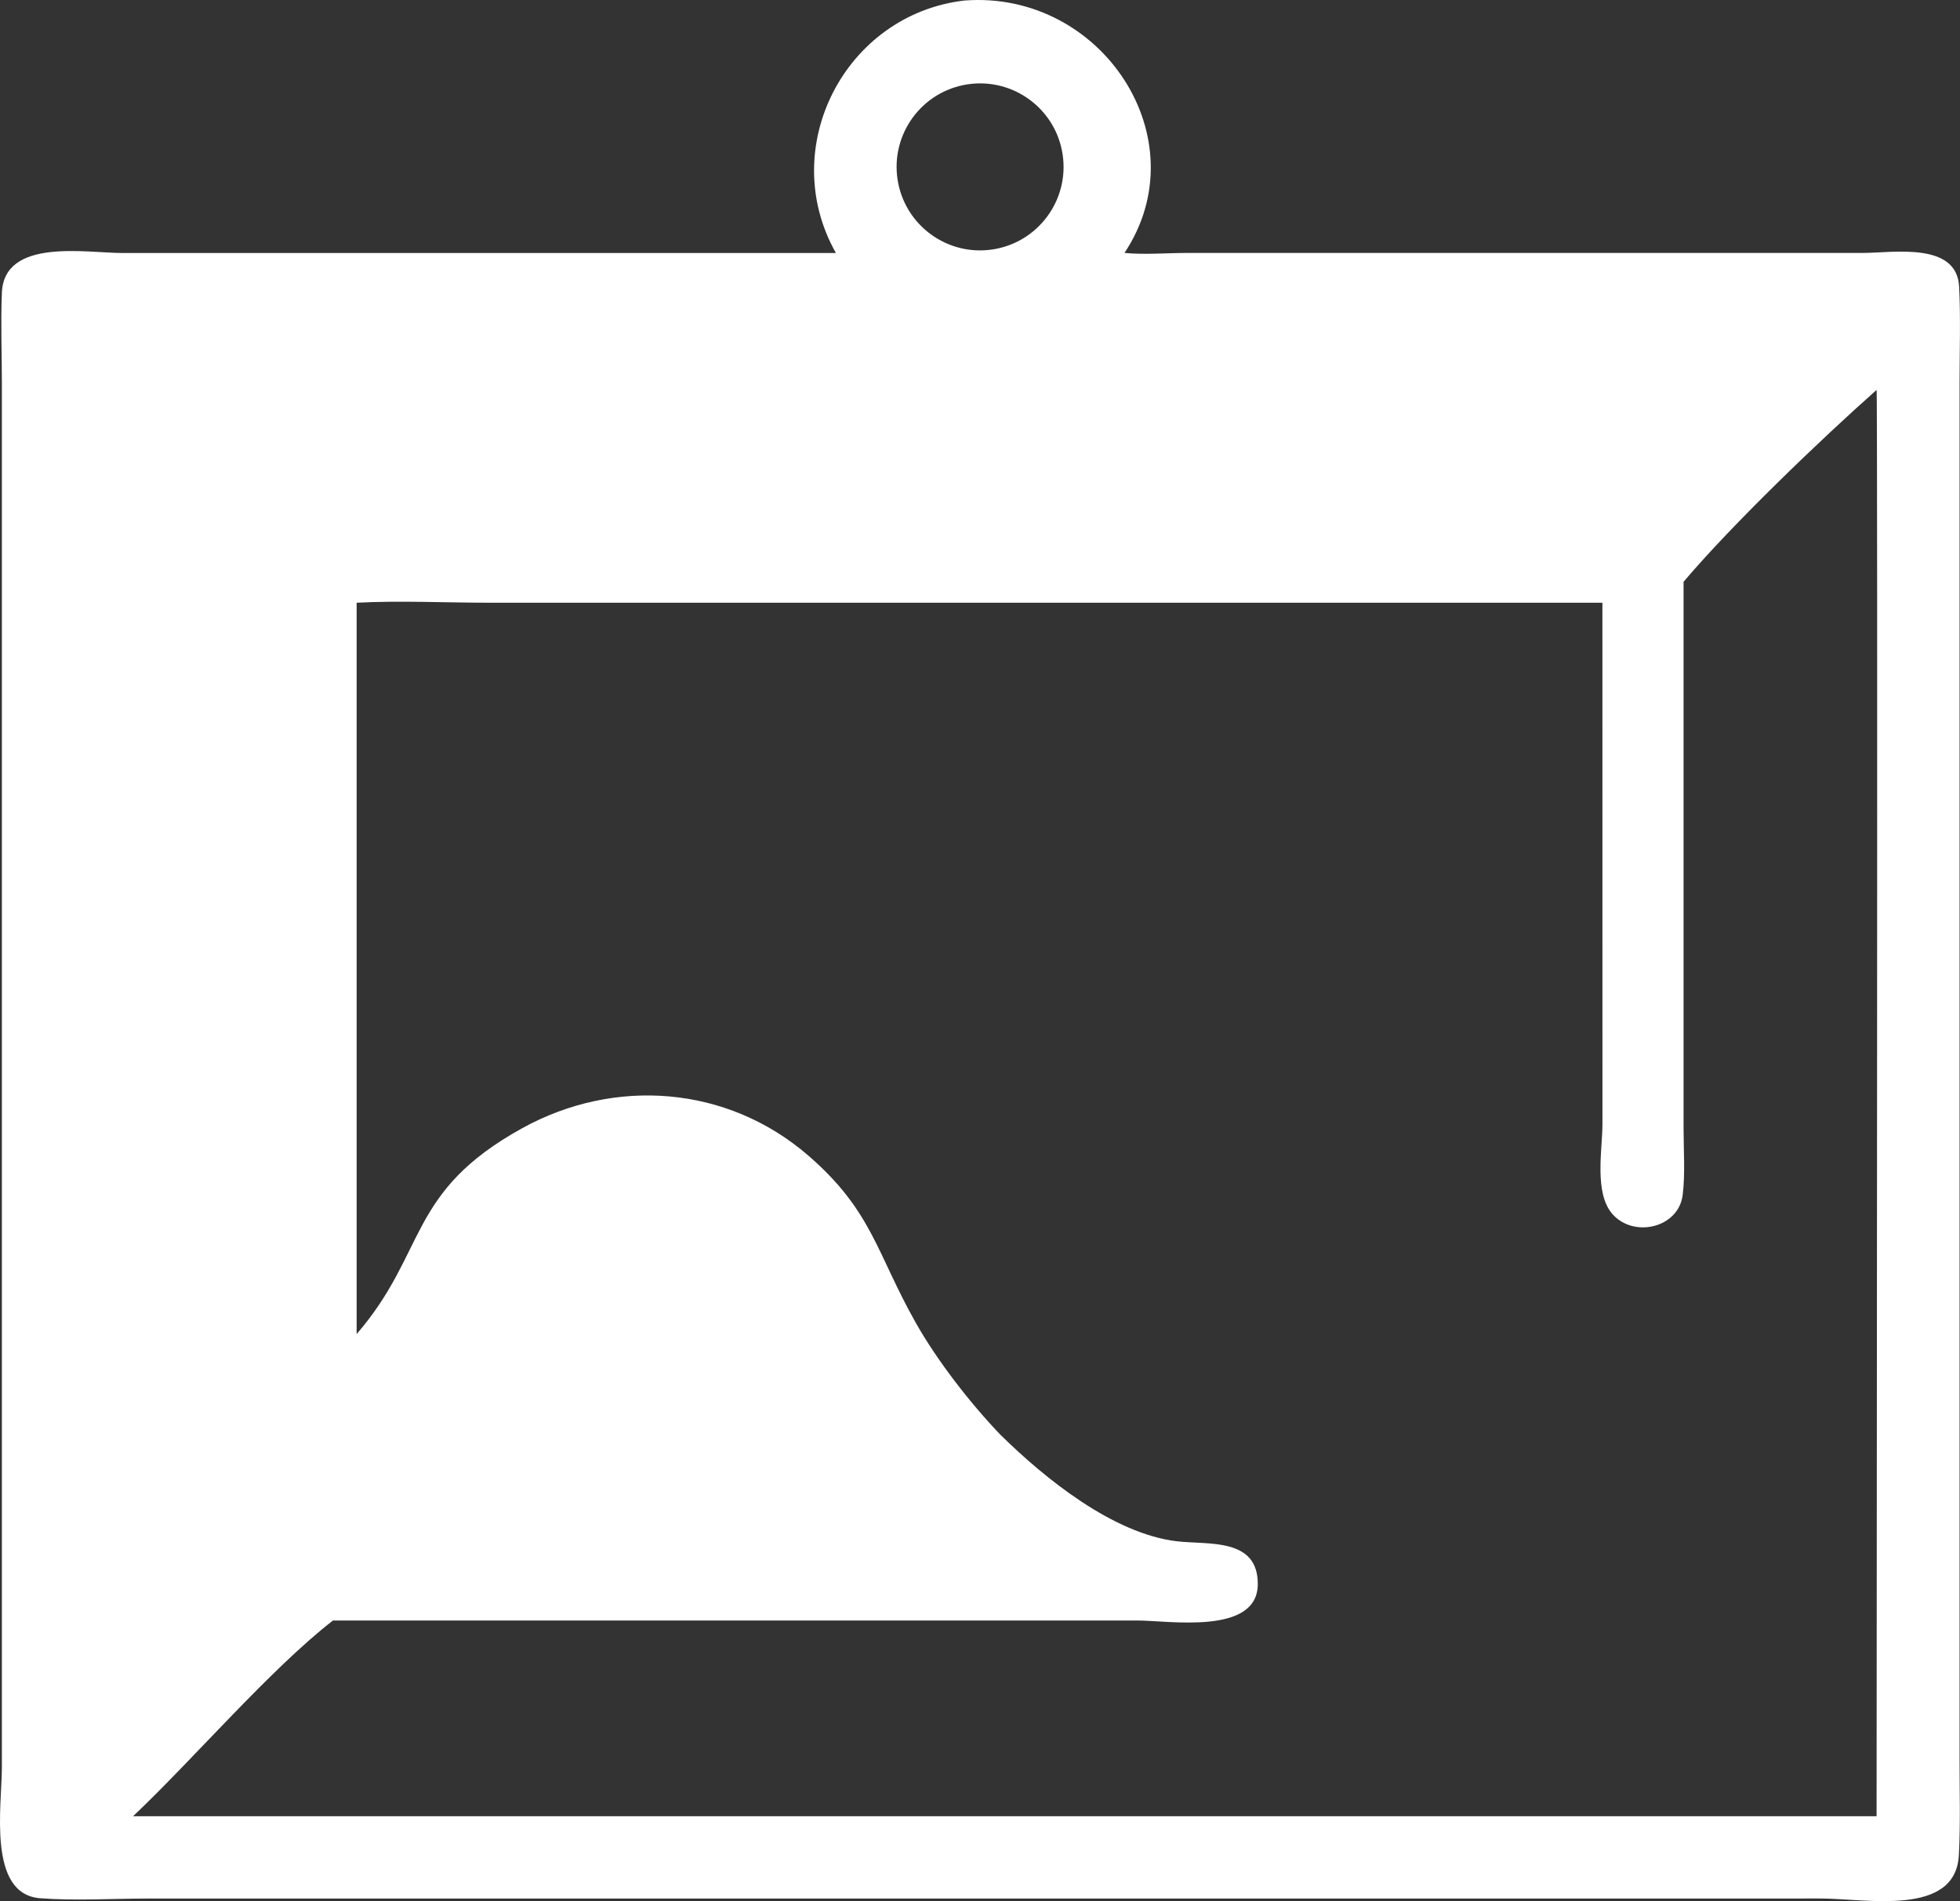
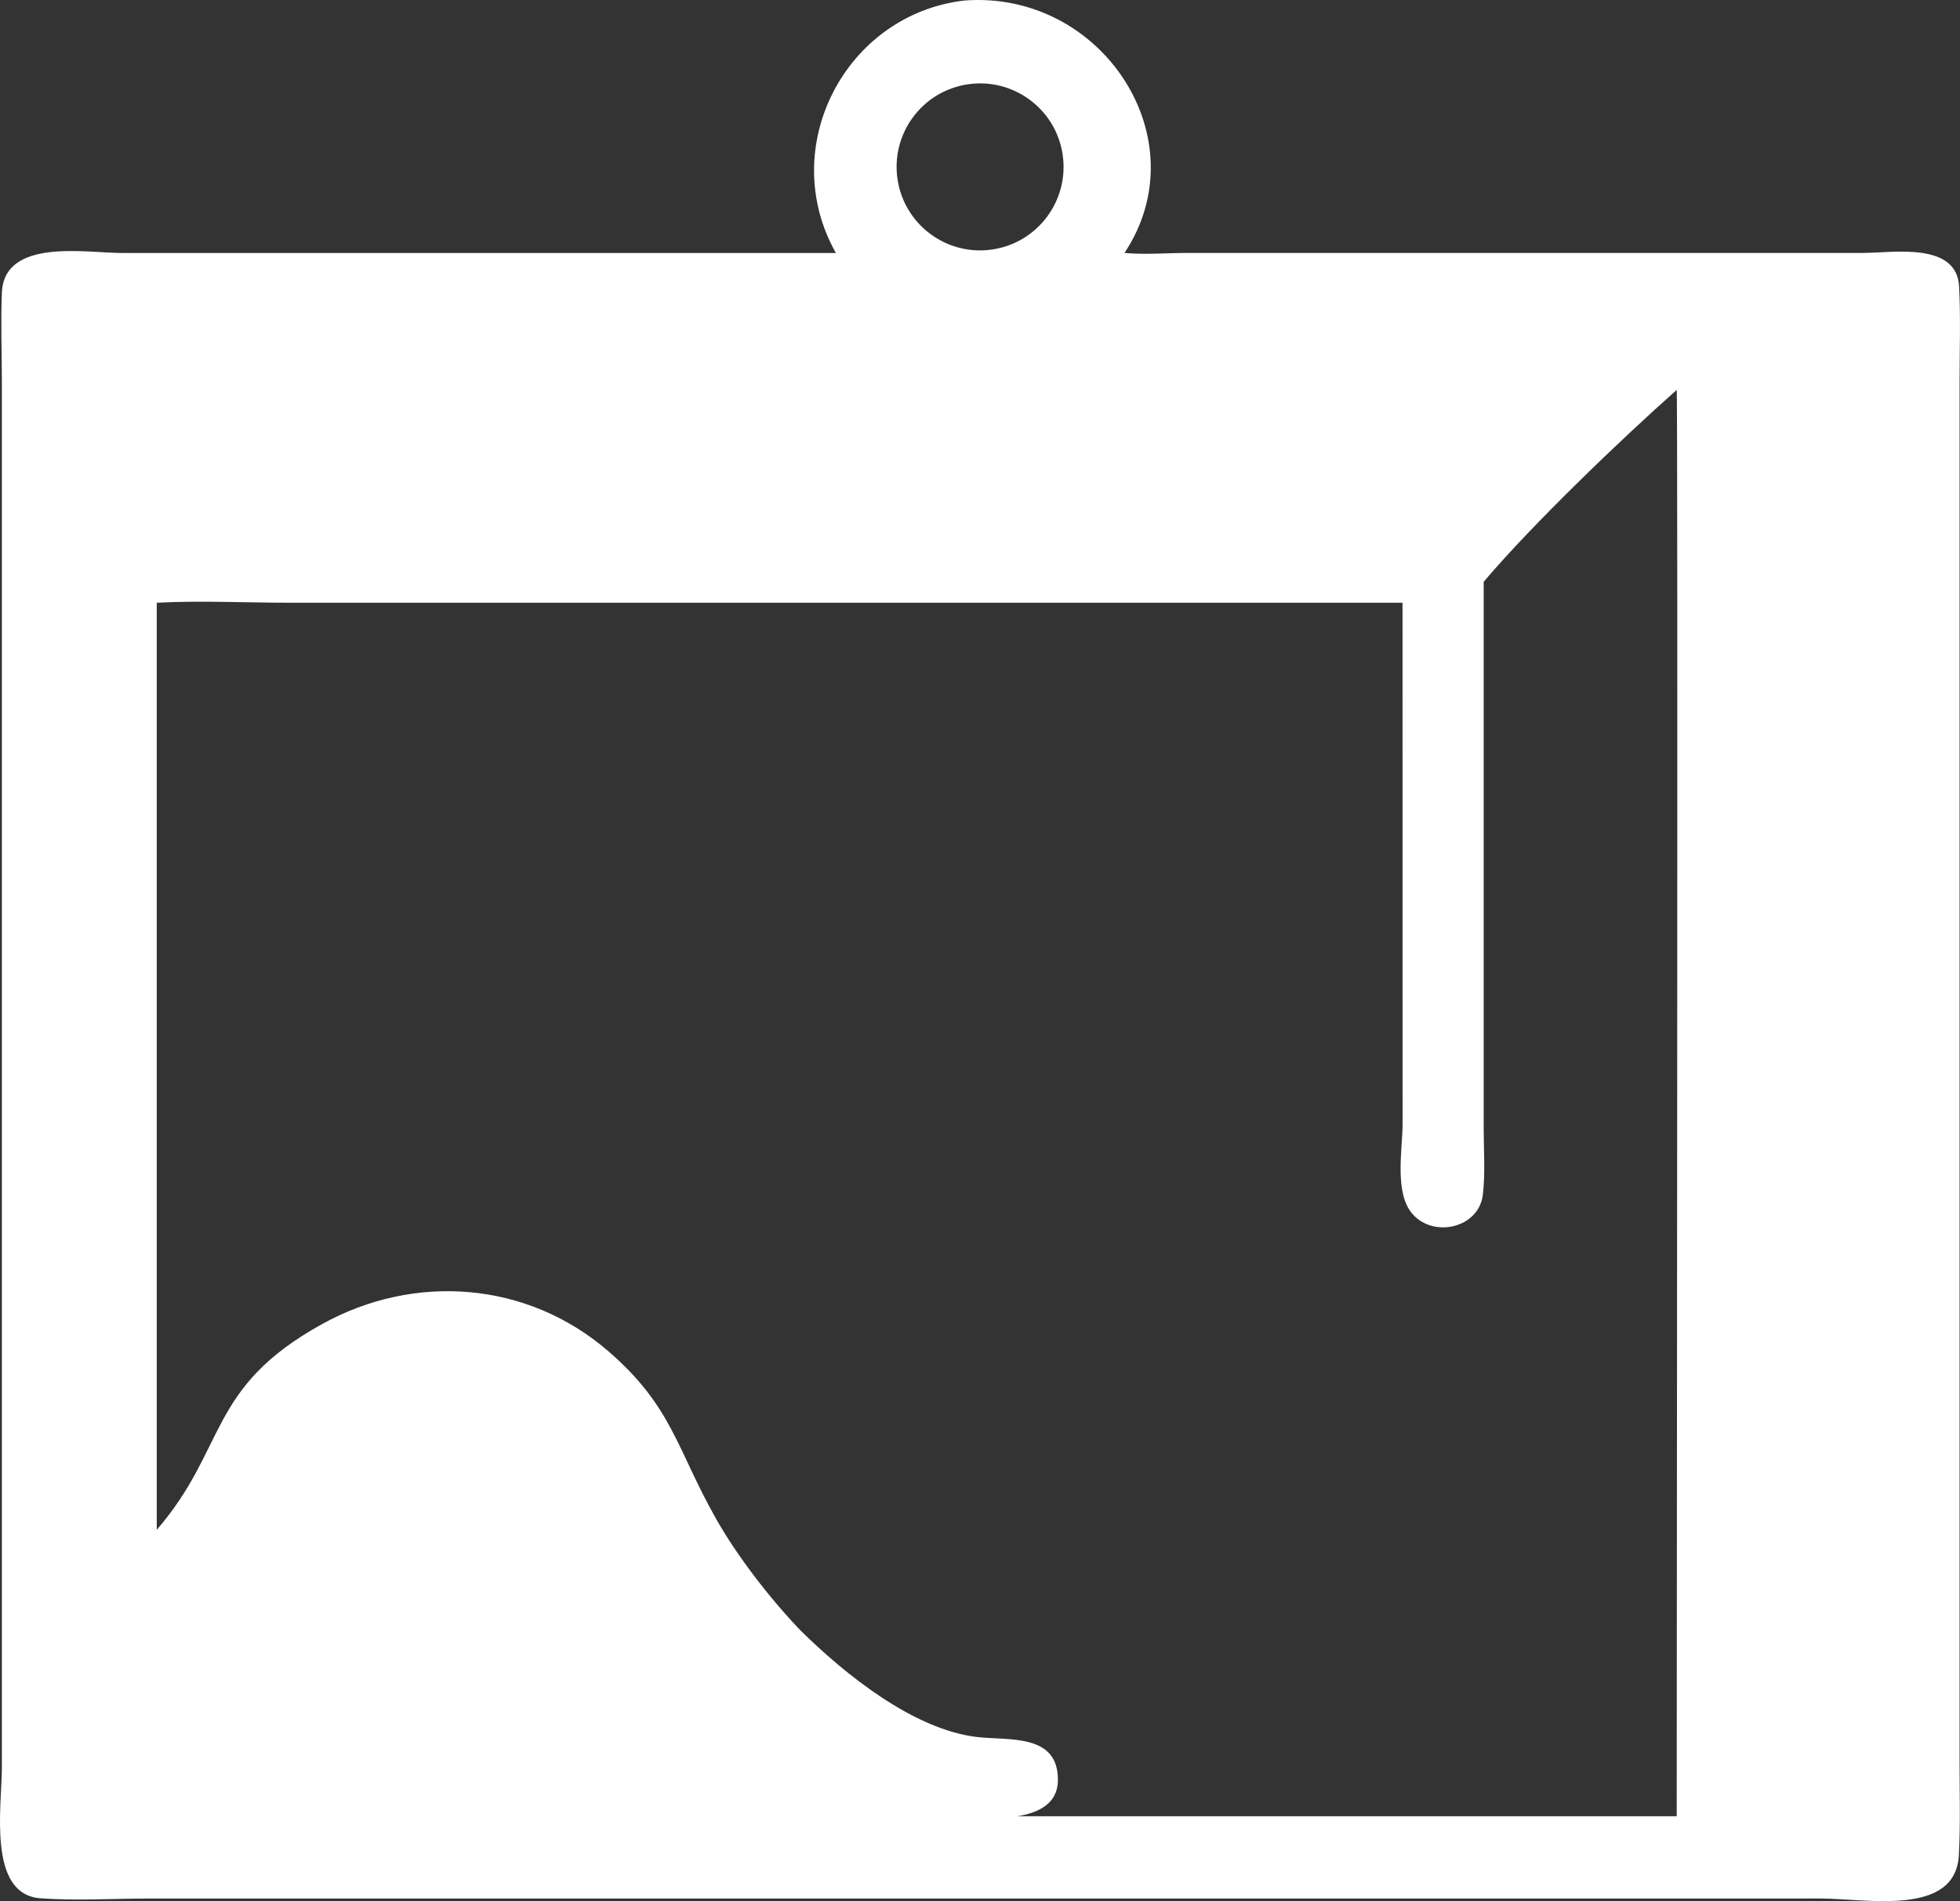
<svg xmlns="http://www.w3.org/2000/svg" id="_Слой_2" data-name="Слой 2" viewBox="0 0 365.86 354.9">
  <rect x="0" y="0" width="365.86" height="354.9" fill="#333333" stroke="none" />
  <defs>
    <style> .cls-1 { fill: #fff; } </style>
  </defs>
  <g id="_Слой_2-2" data-name=" Слой 2">
-     <path class="cls-1" d="M365.78,71.3c0-5.89.21-11.87-.08-17.75-.41-8.47-12.34-6.34-17.96-6.33h-126.25c-3.81.01-7.81.35-11.59,0C224.04,25.94,205.65-1.88,180.01.1c-22.23,2.59-35.11,27.4-23.98,47.13H22.81c-6.73,0-22.04-2.86-22.46,7.42-.23,5.61,0,11.31,0,16.92v258.36c0,7.16-2.75,23.69,7.16,24.44,6.44.49,13.21.07,19.68.06h161.05s151.64-.01,151.64-.01c8.46,0,25.15,3.47,25.77-8.11.31-5.87.12-11.82.13-17.69V71.3ZM180.57,15.75c8.52-1.31,16.49,4.54,17.78,13.06,1.3,8.52-4.57,16.48-13.09,17.76-8.5,1.28-16.43-4.57-17.72-13.07-1.29-8.5,4.54-16.44,13.03-17.75ZM350.28,339.06H24.84c11.33-10.73,25.55-27.39,37.31-36.54h150.17c5.81,0,22.35,2.78,22.46-6.71.1-8.8-9.21-7.39-15.1-8.08-11.86-1.39-24.66-11.72-32.95-19.9-5.65-5.89-11.82-13.85-15.81-20.93-7.29-12.9-8.1-20.84-20.02-31.16-15.16-13.13-36.21-14.64-53.43-5.12-21.54,11.89-17.67,23.11-30.9,38.43V112.52c8.05-.43,16.72,0,24.85,0h207.69s.01,97.44.01,97.44c-.03,4.75-1.59,12.87,1.92,16.75,4.04,4.46,12.33,2.47,13.06-3.67.48-3.99.16-8.31.16-12.34v-102.09c9.01-10.65,25.59-26.57,36.03-35.82.25.53,0,243.34,0,266.27Z" />
+     <path class="cls-1" d="M365.78,71.3c0-5.89.21-11.87-.08-17.75-.41-8.47-12.34-6.34-17.96-6.33h-126.25c-3.81.01-7.81.35-11.59,0C224.04,25.94,205.65-1.88,180.01.1c-22.23,2.59-35.11,27.4-23.98,47.13H22.81c-6.73,0-22.04-2.86-22.46,7.42-.23,5.61,0,11.31,0,16.92v258.36c0,7.16-2.75,23.69,7.16,24.44,6.44.49,13.21.07,19.68.06h161.05s151.64-.01,151.64-.01c8.46,0,25.15,3.47,25.77-8.11.31-5.87.12-11.82.13-17.69V71.3ZM180.57,15.75c8.52-1.31,16.49,4.54,17.78,13.06,1.3,8.52-4.57,16.48-13.09,17.76-8.5,1.28-16.43-4.57-17.72-13.07-1.29-8.5,4.54-16.44,13.03-17.75ZM350.28,339.06H24.84h150.17c5.81,0,22.35,2.78,22.46-6.71.1-8.8-9.21-7.39-15.1-8.08-11.86-1.39-24.66-11.72-32.95-19.9-5.65-5.89-11.82-13.85-15.81-20.93-7.29-12.9-8.1-20.84-20.02-31.16-15.16-13.13-36.21-14.64-53.43-5.12-21.54,11.89-17.67,23.11-30.9,38.43V112.52c8.05-.43,16.72,0,24.85,0h207.69s.01,97.44.01,97.44c-.03,4.75-1.59,12.87,1.92,16.75,4.04,4.46,12.33,2.47,13.06-3.67.48-3.99.16-8.31.16-12.34v-102.09c9.01-10.65,25.59-26.57,36.03-35.82.25.53,0,243.34,0,266.27Z" />
  </g>
</svg>